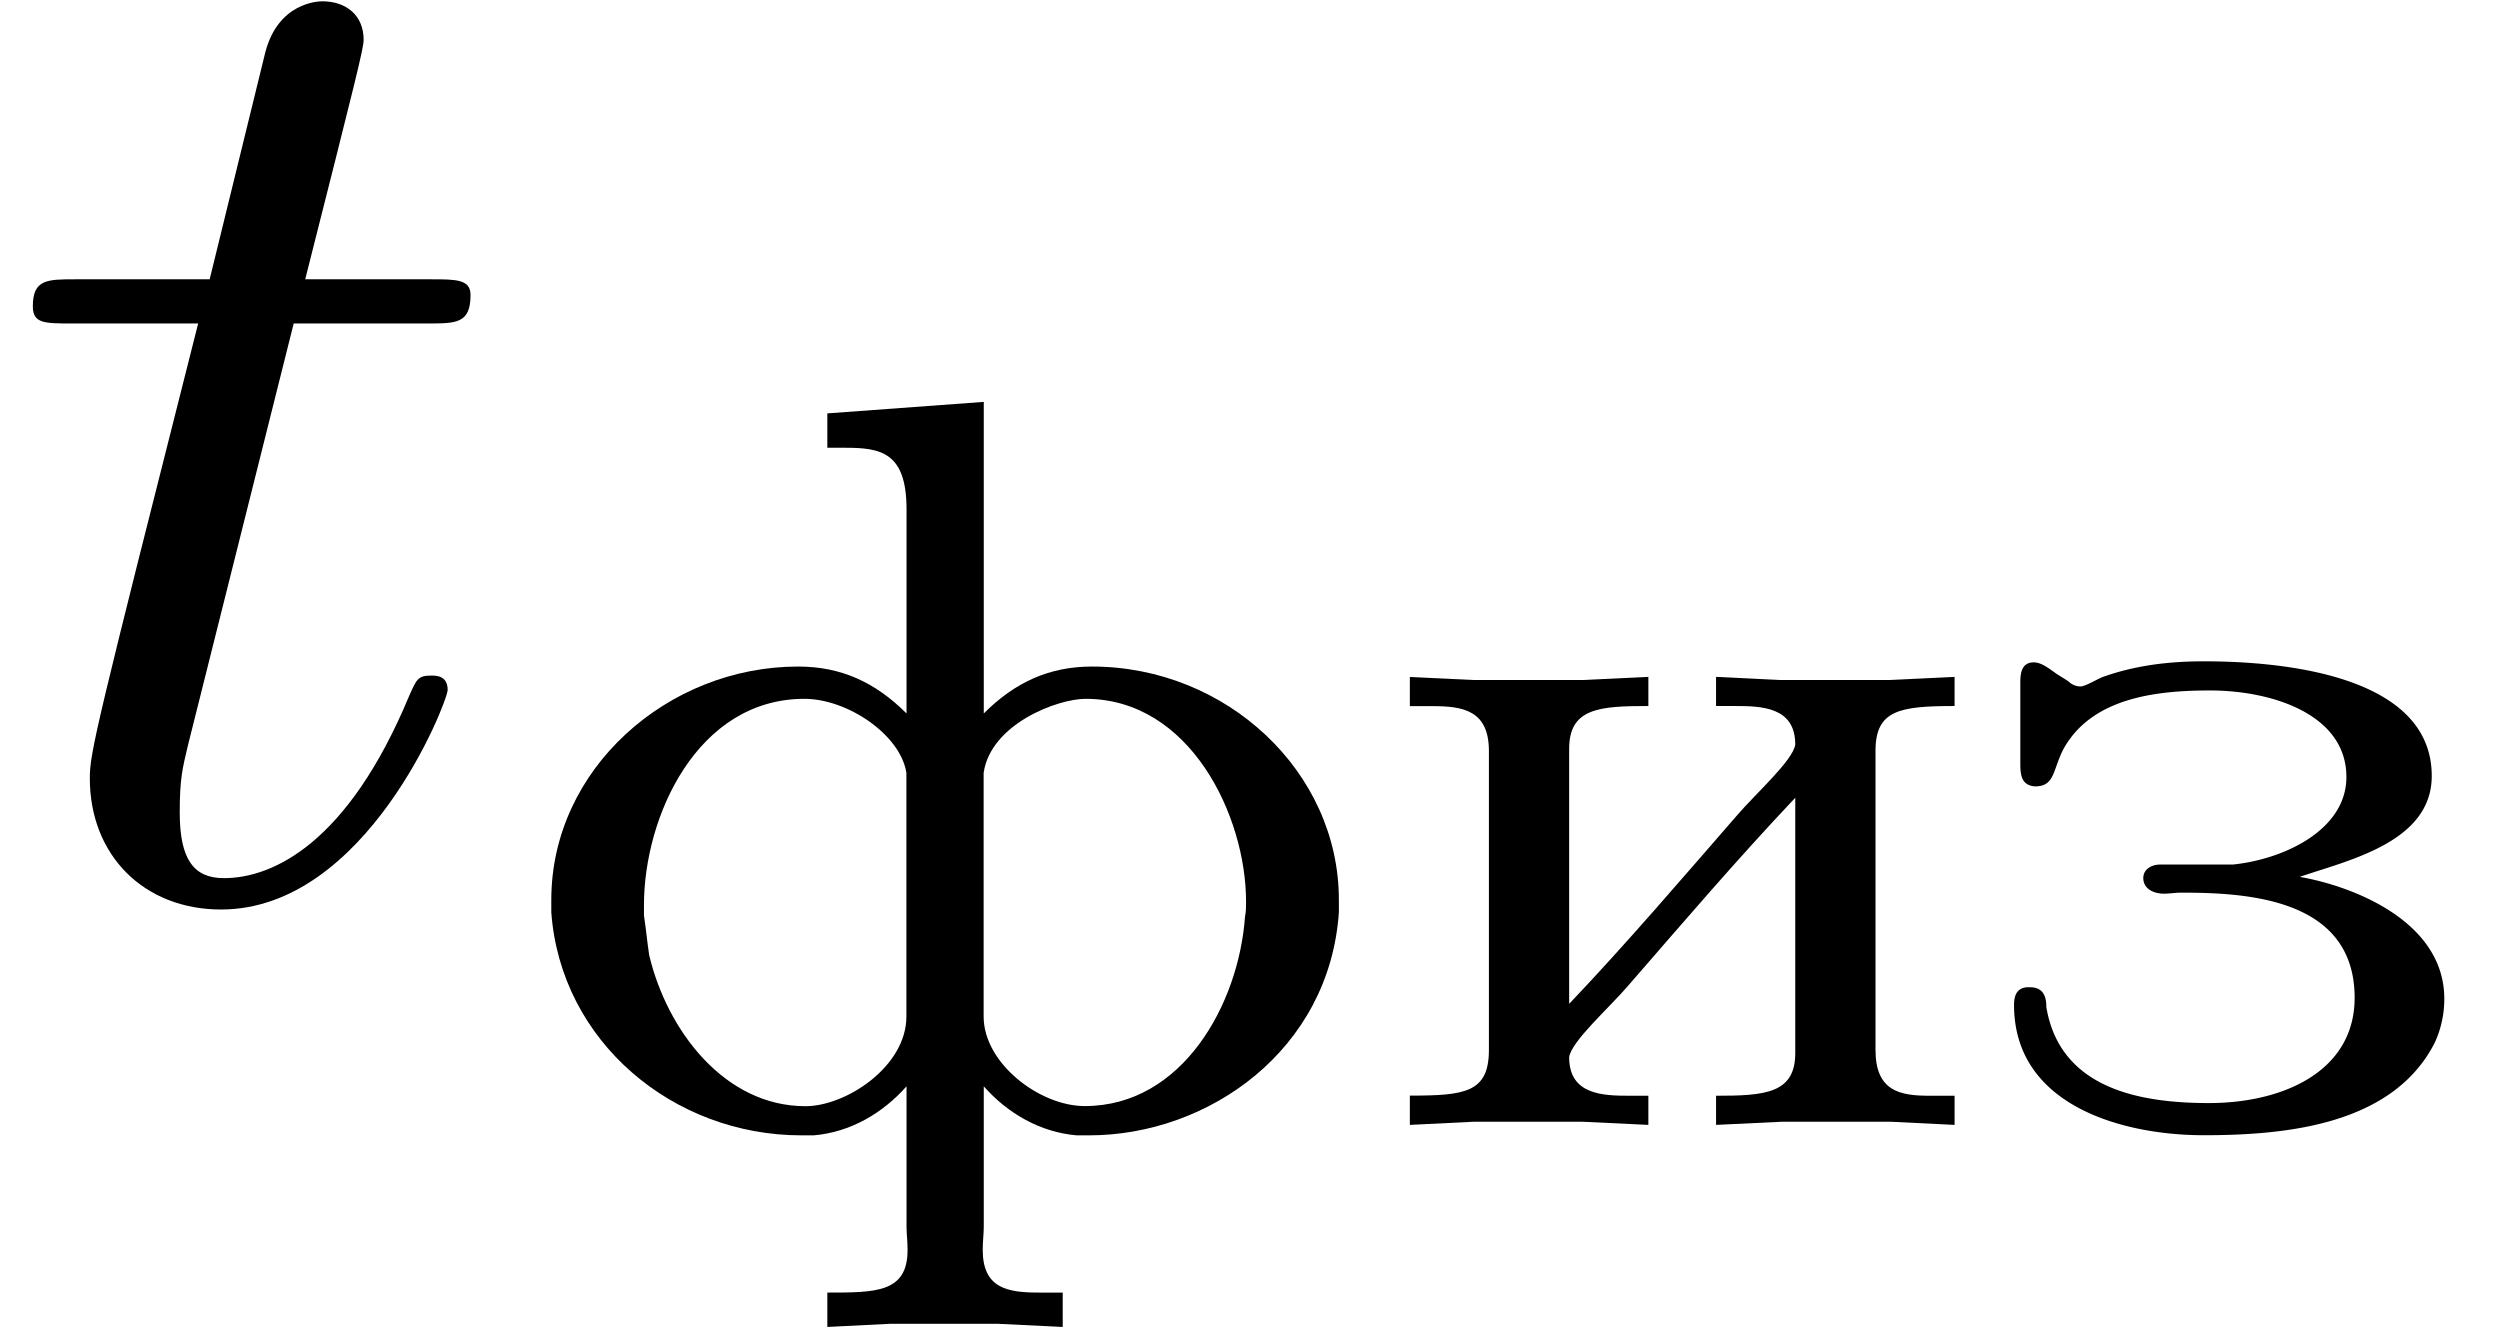
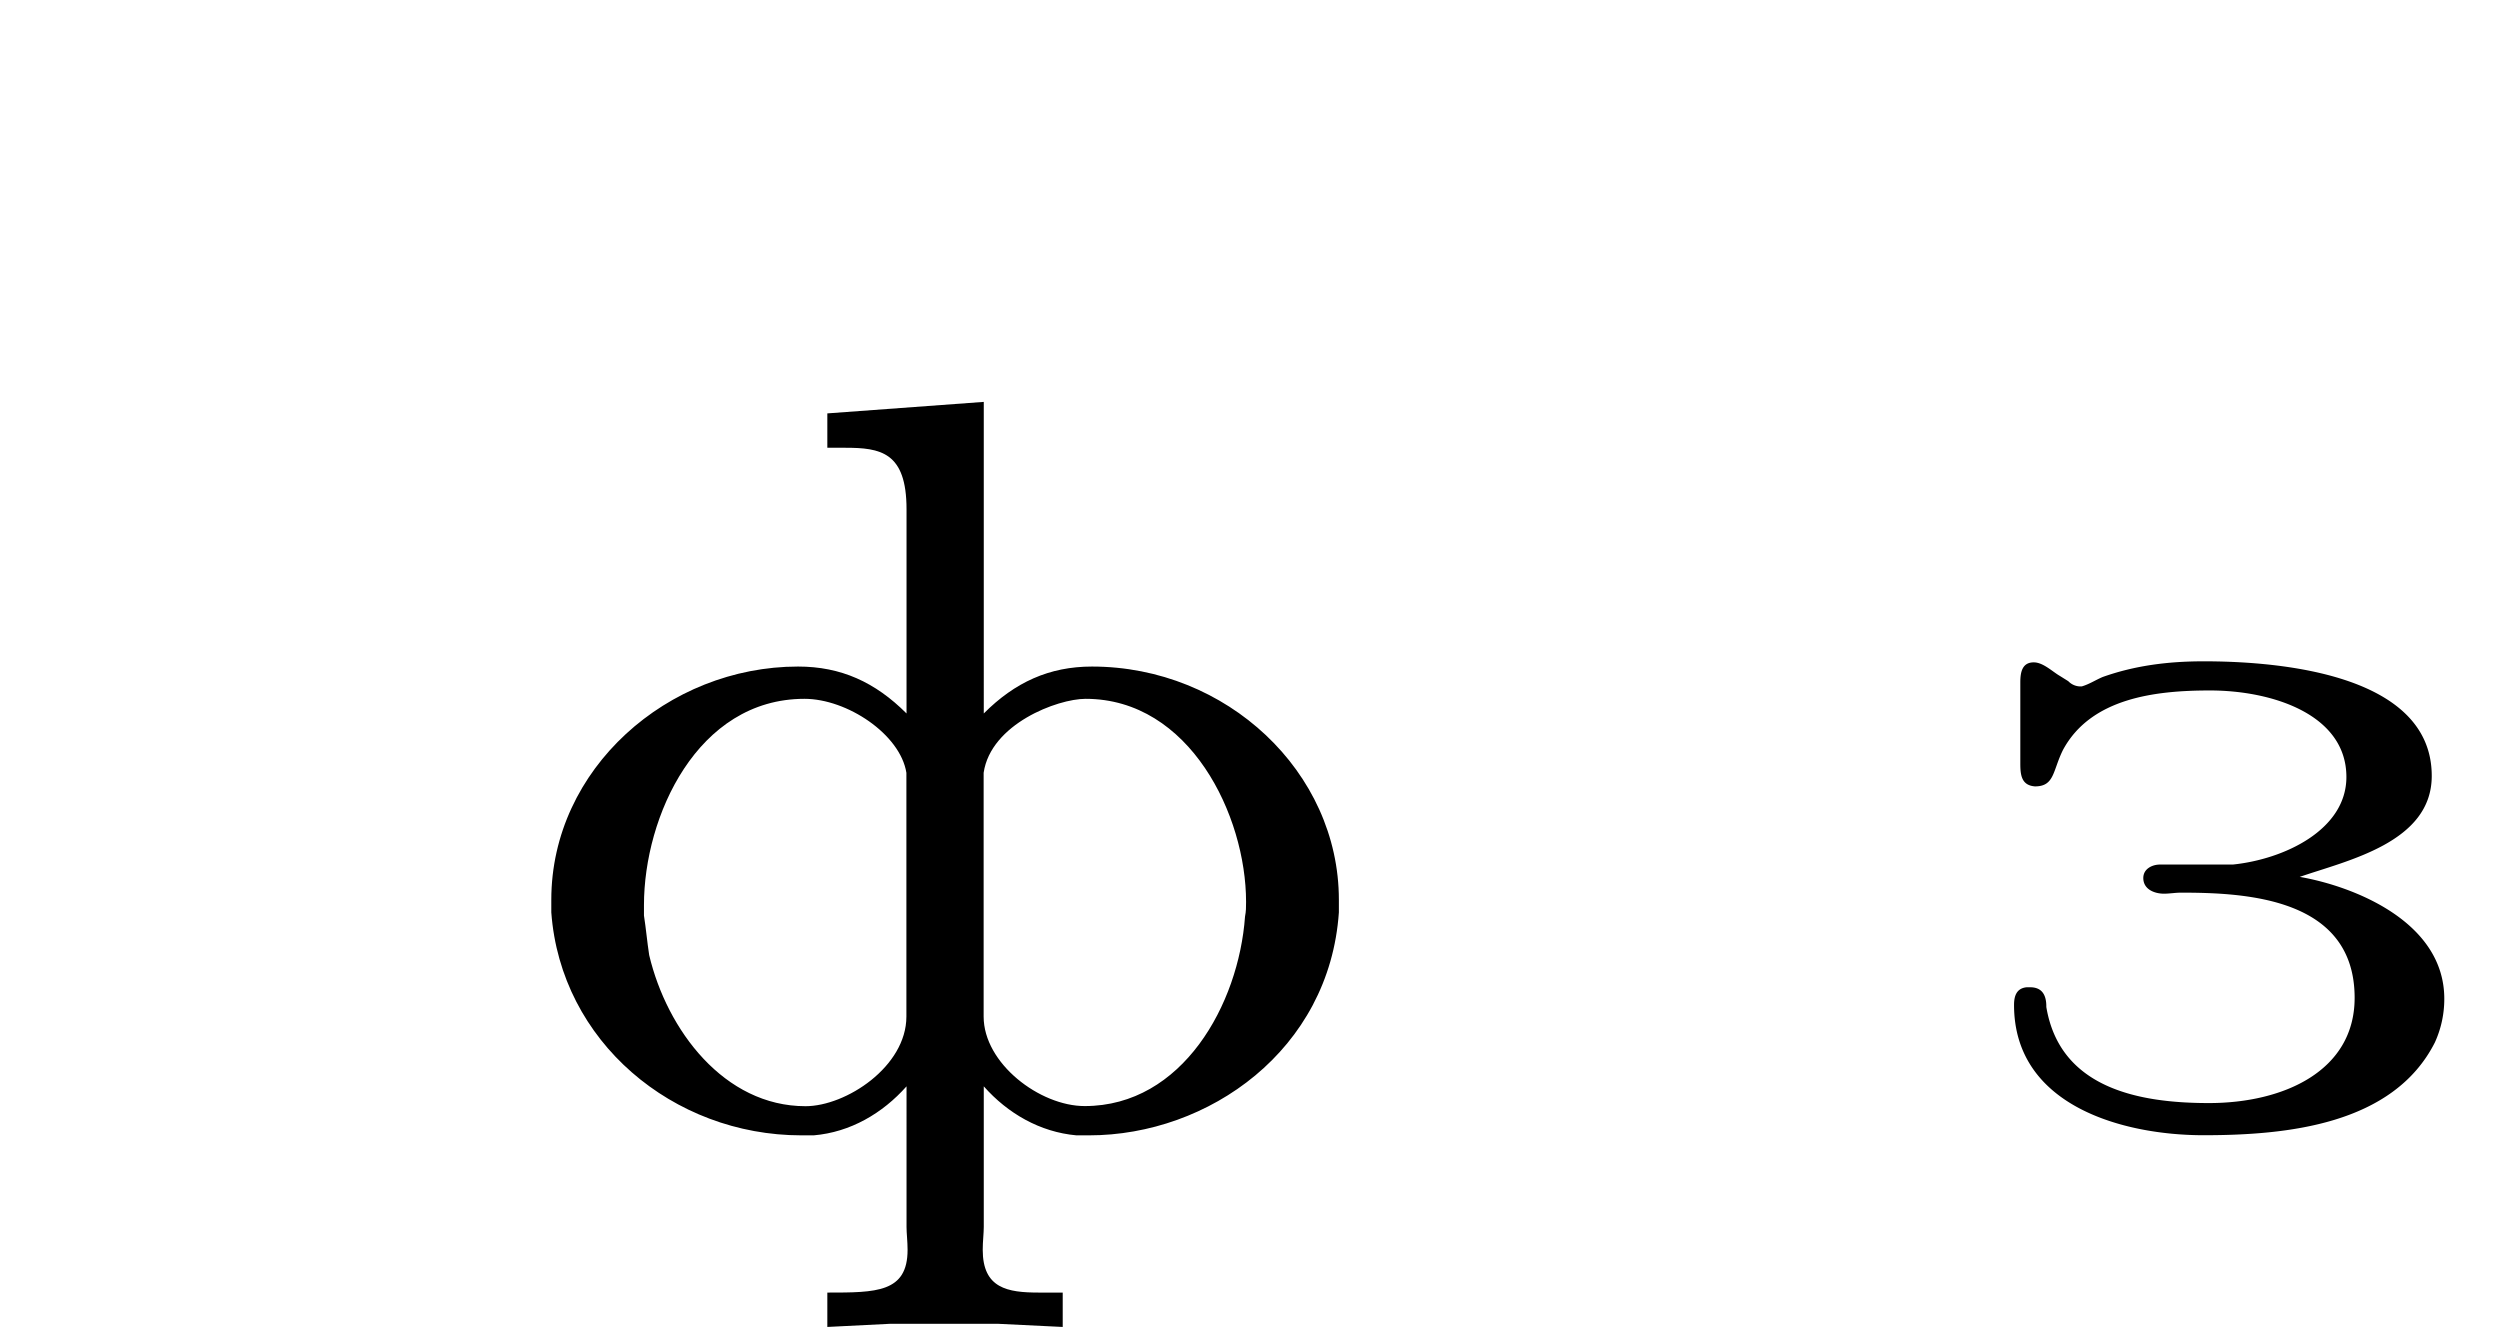
<svg xmlns="http://www.w3.org/2000/svg" xmlns:xlink="http://www.w3.org/1999/xlink" width="32" height="17" viewBox="1872.02 1483.087 19.128 10.162">
  <defs>
    <path id="g0-231" d="M2.367-1.905c.367-.127 1.012-.263 1.012-.773 0-.82-1.29-.877-1.745-.877-.271 0-.526.032-.773.12-.056.024-.104.056-.16.072H.685a.13.13 0 0 1-.087-.04l-.064-.04c-.056-.032-.128-.104-.2-.104-.087 0-.103.072-.103.152v.621c0 .088.008.168.112.176.151 0 .135-.12.215-.28.215-.398.71-.454 1.124-.454.478 0 1.044.184 1.044.662 0 .406-.478.63-.869.67h-.558c-.056 0-.127.031-.127.103 0 .088.087.12.159.12.04 0 .088-.008.128-.008.502 0 1.33.04 1.33.805 0 .558-.541.805-1.115.805C1.14-.175.534-.287.43-.91q.002-.153-.127-.151H.279c-.08.008-.096.072-.096.135 0 .774.837.997 1.45.997.638 0 1.451-.08 1.77-.71a.8.8 0 0 0 .072-.334c0-.59-.693-.861-1.108-.933" />
-     <path id="g0-232" d="M.263-3.435v.223h.175c.231 0 .43.032.43.343v2.287c0 .327-.183.35-.605.35v.224l.486-.024h.837l.502.024v-.223h-.143c-.208 0-.463-.008-.463-.295.016-.12.303-.375.447-.542.422-.486.845-.98 1.283-1.443v1.953c0 .31-.231.327-.606.327v.223l.502-.024h.837l.486.024v-.223h-.19c-.224 0-.415-.032-.415-.35V-2.87c0-.311.183-.343.605-.343v-.223l-.502.024h-.837l-.486-.024v.223h.144c.207 0 .462.008.462.295-.016.12-.303.375-.446.542-.423.486-.845.98-1.284 1.442v-1.952c0-.311.232-.327.606-.327v-.223l-.502.024H.75z" />
    <path id="g0-244" d="M2.391-5.452v.263h.136c.27 0 .47.032.47.47v1.563c-.24-.24-.502-.359-.83-.359-.995 0-1.888.781-1.888 1.785v.096C.351-.646 1.211.072 2.192.072h.095c.28-.024.526-.168.71-.375V.773c0 .048.008.112.008.175 0 .327-.24.327-.614.327v.263l.478-.024h.83l.493.024v-.263H4.01c-.24 0-.43-.032-.43-.327 0-.063.008-.127.008-.175V-.303c.183.207.43.35.709.375h.096c.916 0 1.84-.654 1.912-1.706v-.096c0-.98-.86-1.785-1.889-1.785-.326 0-.59.12-.828.359V-5.54zM.988-1.61v-.08c0-.677.407-1.578 1.228-1.578.326 0 .733.271.78.566v1.865c0 .383-.462.686-.772.686-.622 0-1.06-.582-1.196-1.156-.016-.104-.024-.2-.04-.303m4.599.008c-.048.67-.478 1.45-1.227 1.45-.343 0-.773-.326-.773-.685v-1.865c.055-.374.565-.566.78-.566.798 0 1.228.893 1.228 1.554 0 .04 0 .072-.008.112" />
-     <path id="g1-116" d="M2.247-4.364h1.026c.218 0 .327 0 .327-.218 0-.12-.11-.12-.305-.12h-.96c.392-1.549.447-1.767.447-1.833 0-.185-.131-.294-.317-.294-.032 0-.338.01-.436.393l-.425 1.734H.578c-.218 0-.327 0-.327.207 0 .131.087.131.305.131h.96C.731-1.265.687-1.08.687-.884c0 .59.415 1.004 1.004 1.004 1.113 0 1.734-1.593 1.734-1.68 0-.11-.087-.11-.13-.11-.099 0-.11.034-.164.154C2.66-.382 2.084-.12 1.713-.12c-.23 0-.338-.142-.338-.502 0-.262.021-.338.065-.523z" />
  </defs>
  <g id="page1">
    <use xlink:href="#g1-116" x="1872.02" y="1489.926" />
    <use xlink:href="#g0-244" x="1875.959" y="1491.702" />
    <use xlink:href="#g0-232" x="1882.544" y="1491.702" />
    <use xlink:href="#g0-231" x="1887.247" y="1491.702" />
  </g>
  <script type="text/ecmascript">if(window.parent.postMessage)window.parent.postMessage("4.16991|24|12.75|"+window.location,"*");</script>
</svg>